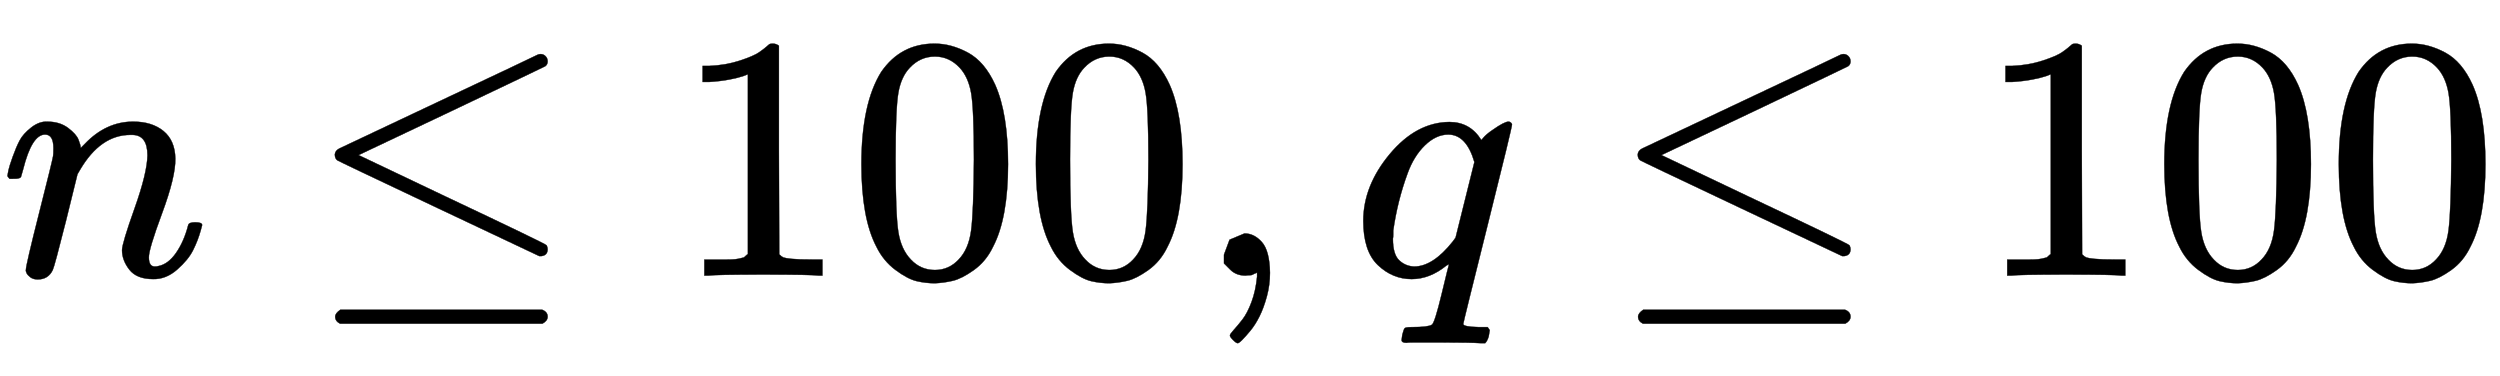
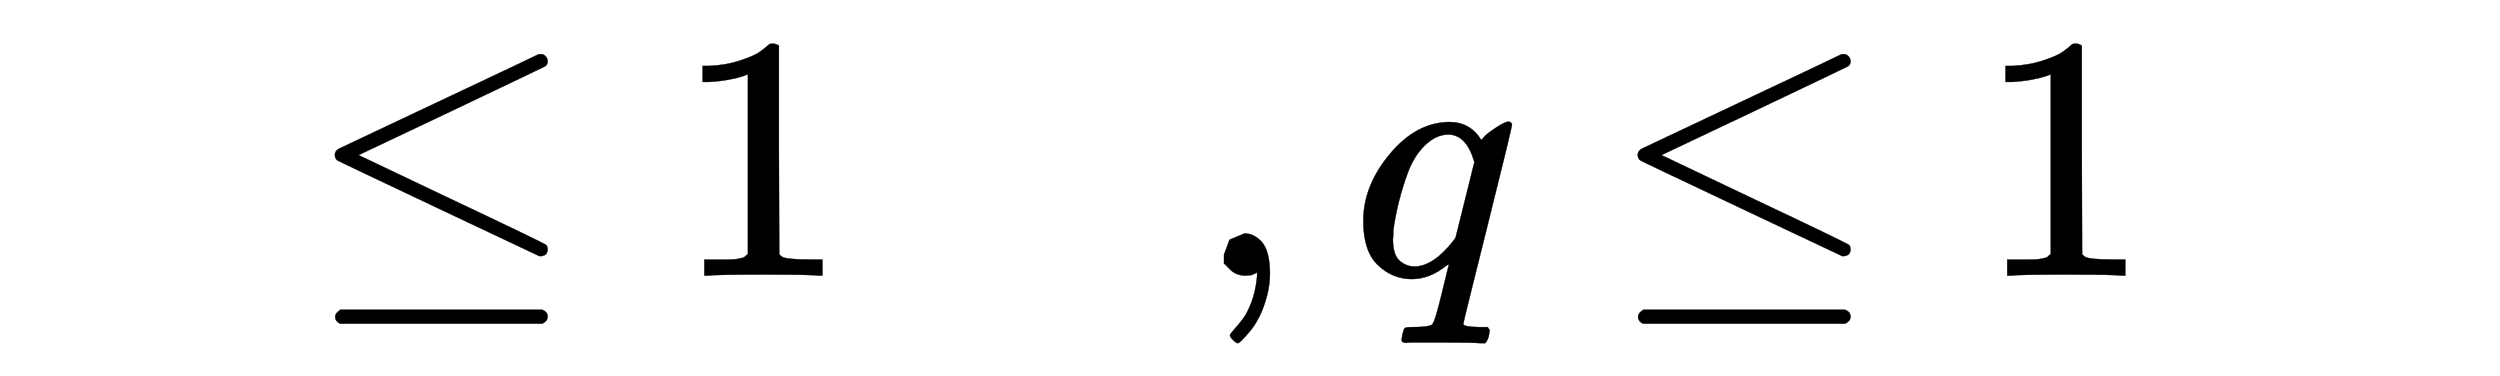
<svg xmlns="http://www.w3.org/2000/svg" xmlns:xlink="http://www.w3.org/1999/xlink" width="16.67ex" height="2.509ex" style="vertical-align:-.671ex" viewBox="0 -791.3 7177.4 1080.4" aria-labelledby="MathJax-SVG-1-Title">
  <defs aria-hidden="true">
-     <path stroke-width="1" id="a" d="M21 287q1 6 3 16t12 38 20 47 33 37 46 17q36 0 60-18t30-34 6-21q0-2 1-2l11 11q61 64 139 64 54 0 87-27t34-79-38-157-38-127q0-26 17-26 6 0 9 1 29 5 52 38t35 80q2 8 20 8 20 0 20-8 0-1-4-15-8-29-22-57t-46-56-69-27q-47 0-68 27t-21 56q0 19 36 120t37 152q0 59-44 59h-5q-86 0-145-101l-7-12-33-134Q156 26 151 16q-13-27-43-27-13 0-21 6T76 7t-2 10q0 13 38 163t40 163q1 5 1 23 0 39-24 39-38 0-63-100-6-20-6-21-2-6-19-6H27q-6 6-6 9z" />
    <path stroke-width="1" id="b" d="M674 636q8 0 14-6t6-15-7-14q-1-1-270-129L151 346l248-118Q687 92 691 87q3-6 3-11 0-18-18-20h-6L382 192Q92 329 90 331q-7 5-7 17 1 11 13 17 8 4 286 135t283 134q4 2 9 2zM84-118q0 10 15 20h579q16-6 16-20 0-12-15-20H98q-14 7-14 20z" />
    <path stroke-width="1" id="c" d="M213 578l-13-5q-14-5-40-10t-58-7H83v46h19q47 2 87 15t56 24 28 22q2 3 12 3 9 0 17-6V361l1-300q7-7 12-9t24-4 62-2h26V0h-11q-21 3-159 3-136 0-157-3H88v46h64q16 0 25 1t16 3 8 2 6 5 6 4v517z" />
-     <path stroke-width="1" id="d" d="M96 585q56 81 153 81 48 0 96-26t78-92q37-83 37-228 0-155-43-237-20-42-55-67t-61-31-51-7q-26 0-52 6t-61 32-55 67q-43 82-43 237 0 174 57 265zm225 12q-30 32-71 32-42 0-72-32-25-26-33-72t-8-192q0-158 8-208t36-79q28-30 69-30 40 0 68 30 29 30 36 84t8 203q0 145-8 191t-33 73z" />
    <path stroke-width="1" id="e" d="M78 35v25l16 43 43 18q28 0 50-25t23-88q0-35-9-68t-21-57-26-41-24-27-13-9q-4 0-13 9t-9 13q0 4 11 16t25 30 26 50 16 73V9l-1-1q-2-1-5-2t-6-3-9-2-12-1q-27 0-44 17z" />
    <path stroke-width="1" id="f" d="M33 157q0 101 76 192t171 92q60 0 92-52 1 1 5 6t11 11 16 12q34 24 46 24 4 0 7-3t3-5q0-9-69-285-71-284-71-288 0-8 45-9h25q6-8 6-9t-3-18q-4-13-10-19h-13q-31 2-108 2h-88q-14 0-17-1-14 0-14 8 0 3 2 15 4 16 7 19t20 3q48 0 58 7 8 5 28 88t21 85q0 1-7-3-48-39-100-39-55 0-97 40T33 157zm319 169q-23 79-75 79-35 0-67-31t-50-81q-29-79-41-164v-11q0-8-1-12 0-45 18-62t43-18q54 0 111 72l8 11 54 217z" />
  </defs>
  <g stroke="currentColor" fill="currentColor" stroke-width="0" transform="matrix(1 0 0 -1 0 0)" aria-hidden="true">
    <use xlink:href="#a" />
    <use xlink:href="#b" x="878" />
    <g transform="translate(1934,0)">
      <use xlink:href="#c" />
      <use xlink:href="#d" x="500" />
      <use xlink:href="#d" x="1001" />
    </g>
    <use xlink:href="#e" x="3436" />
    <use xlink:href="#f" x="3881" />
    <use xlink:href="#b" x="4619" />
    <g transform="translate(5675,0)">
      <use xlink:href="#c" />
      <use xlink:href="#d" x="500" />
      <use xlink:href="#d" x="1001" />
    </g>
  </g>
</svg>